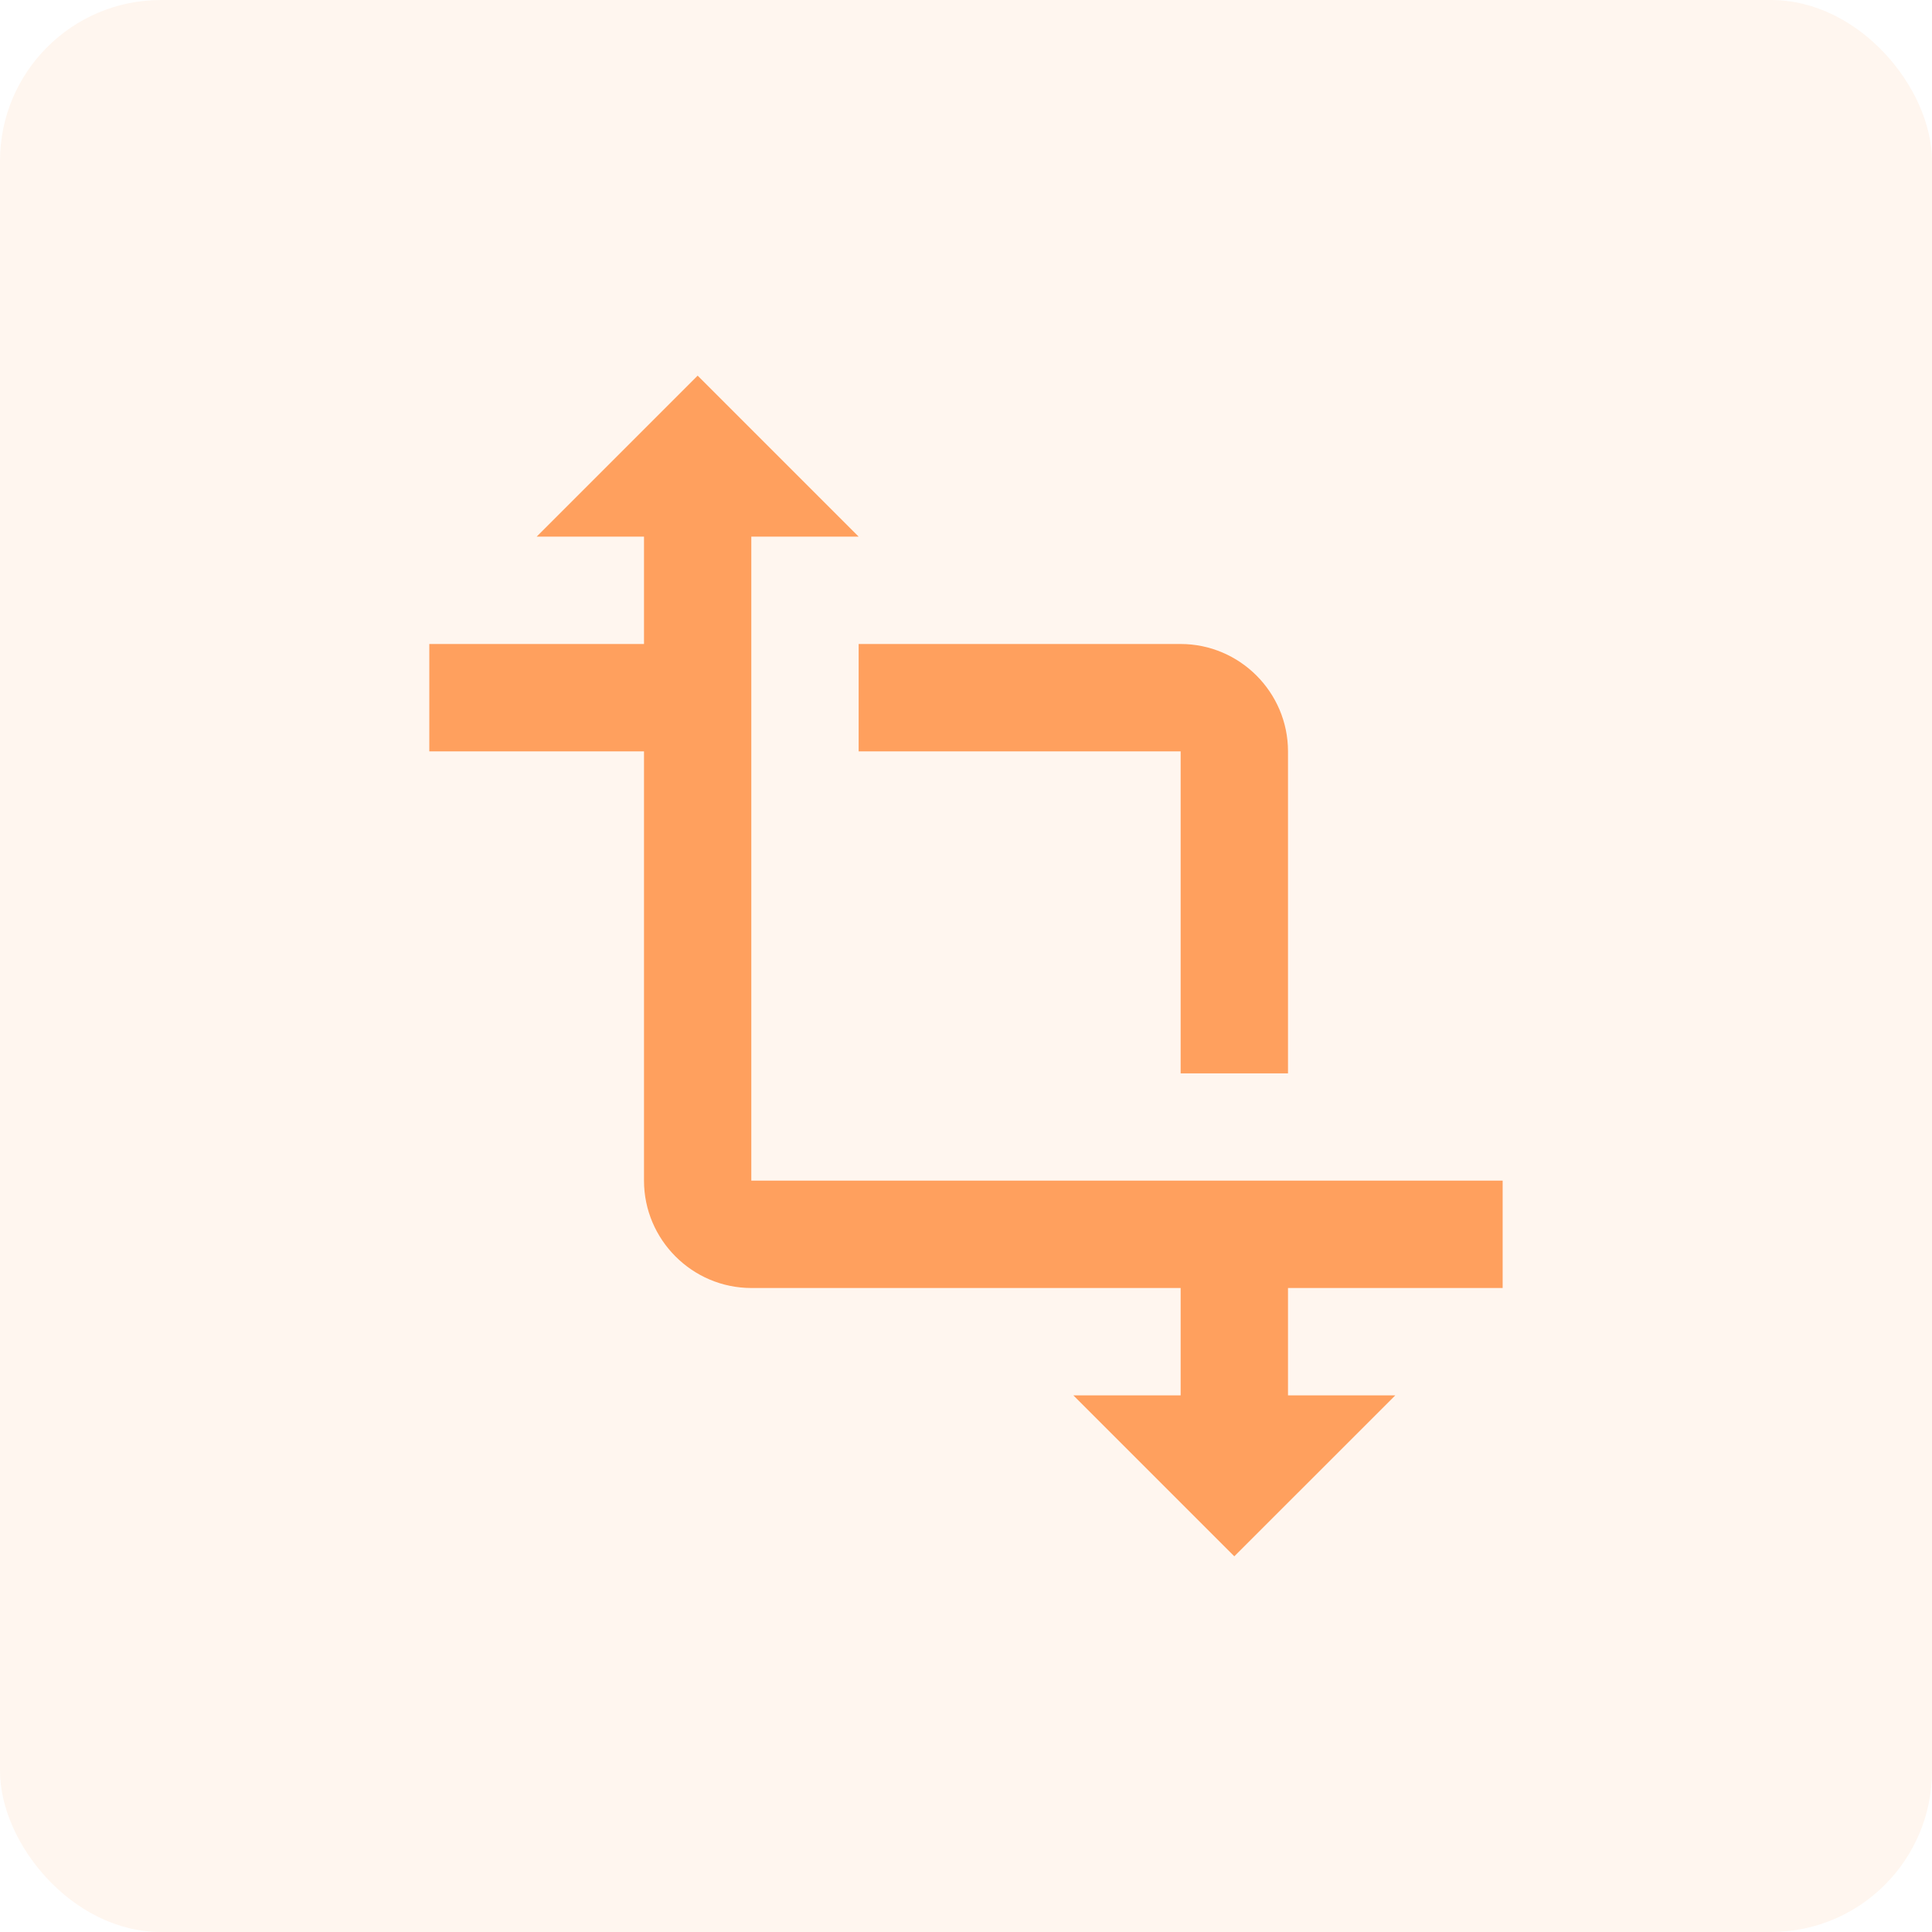
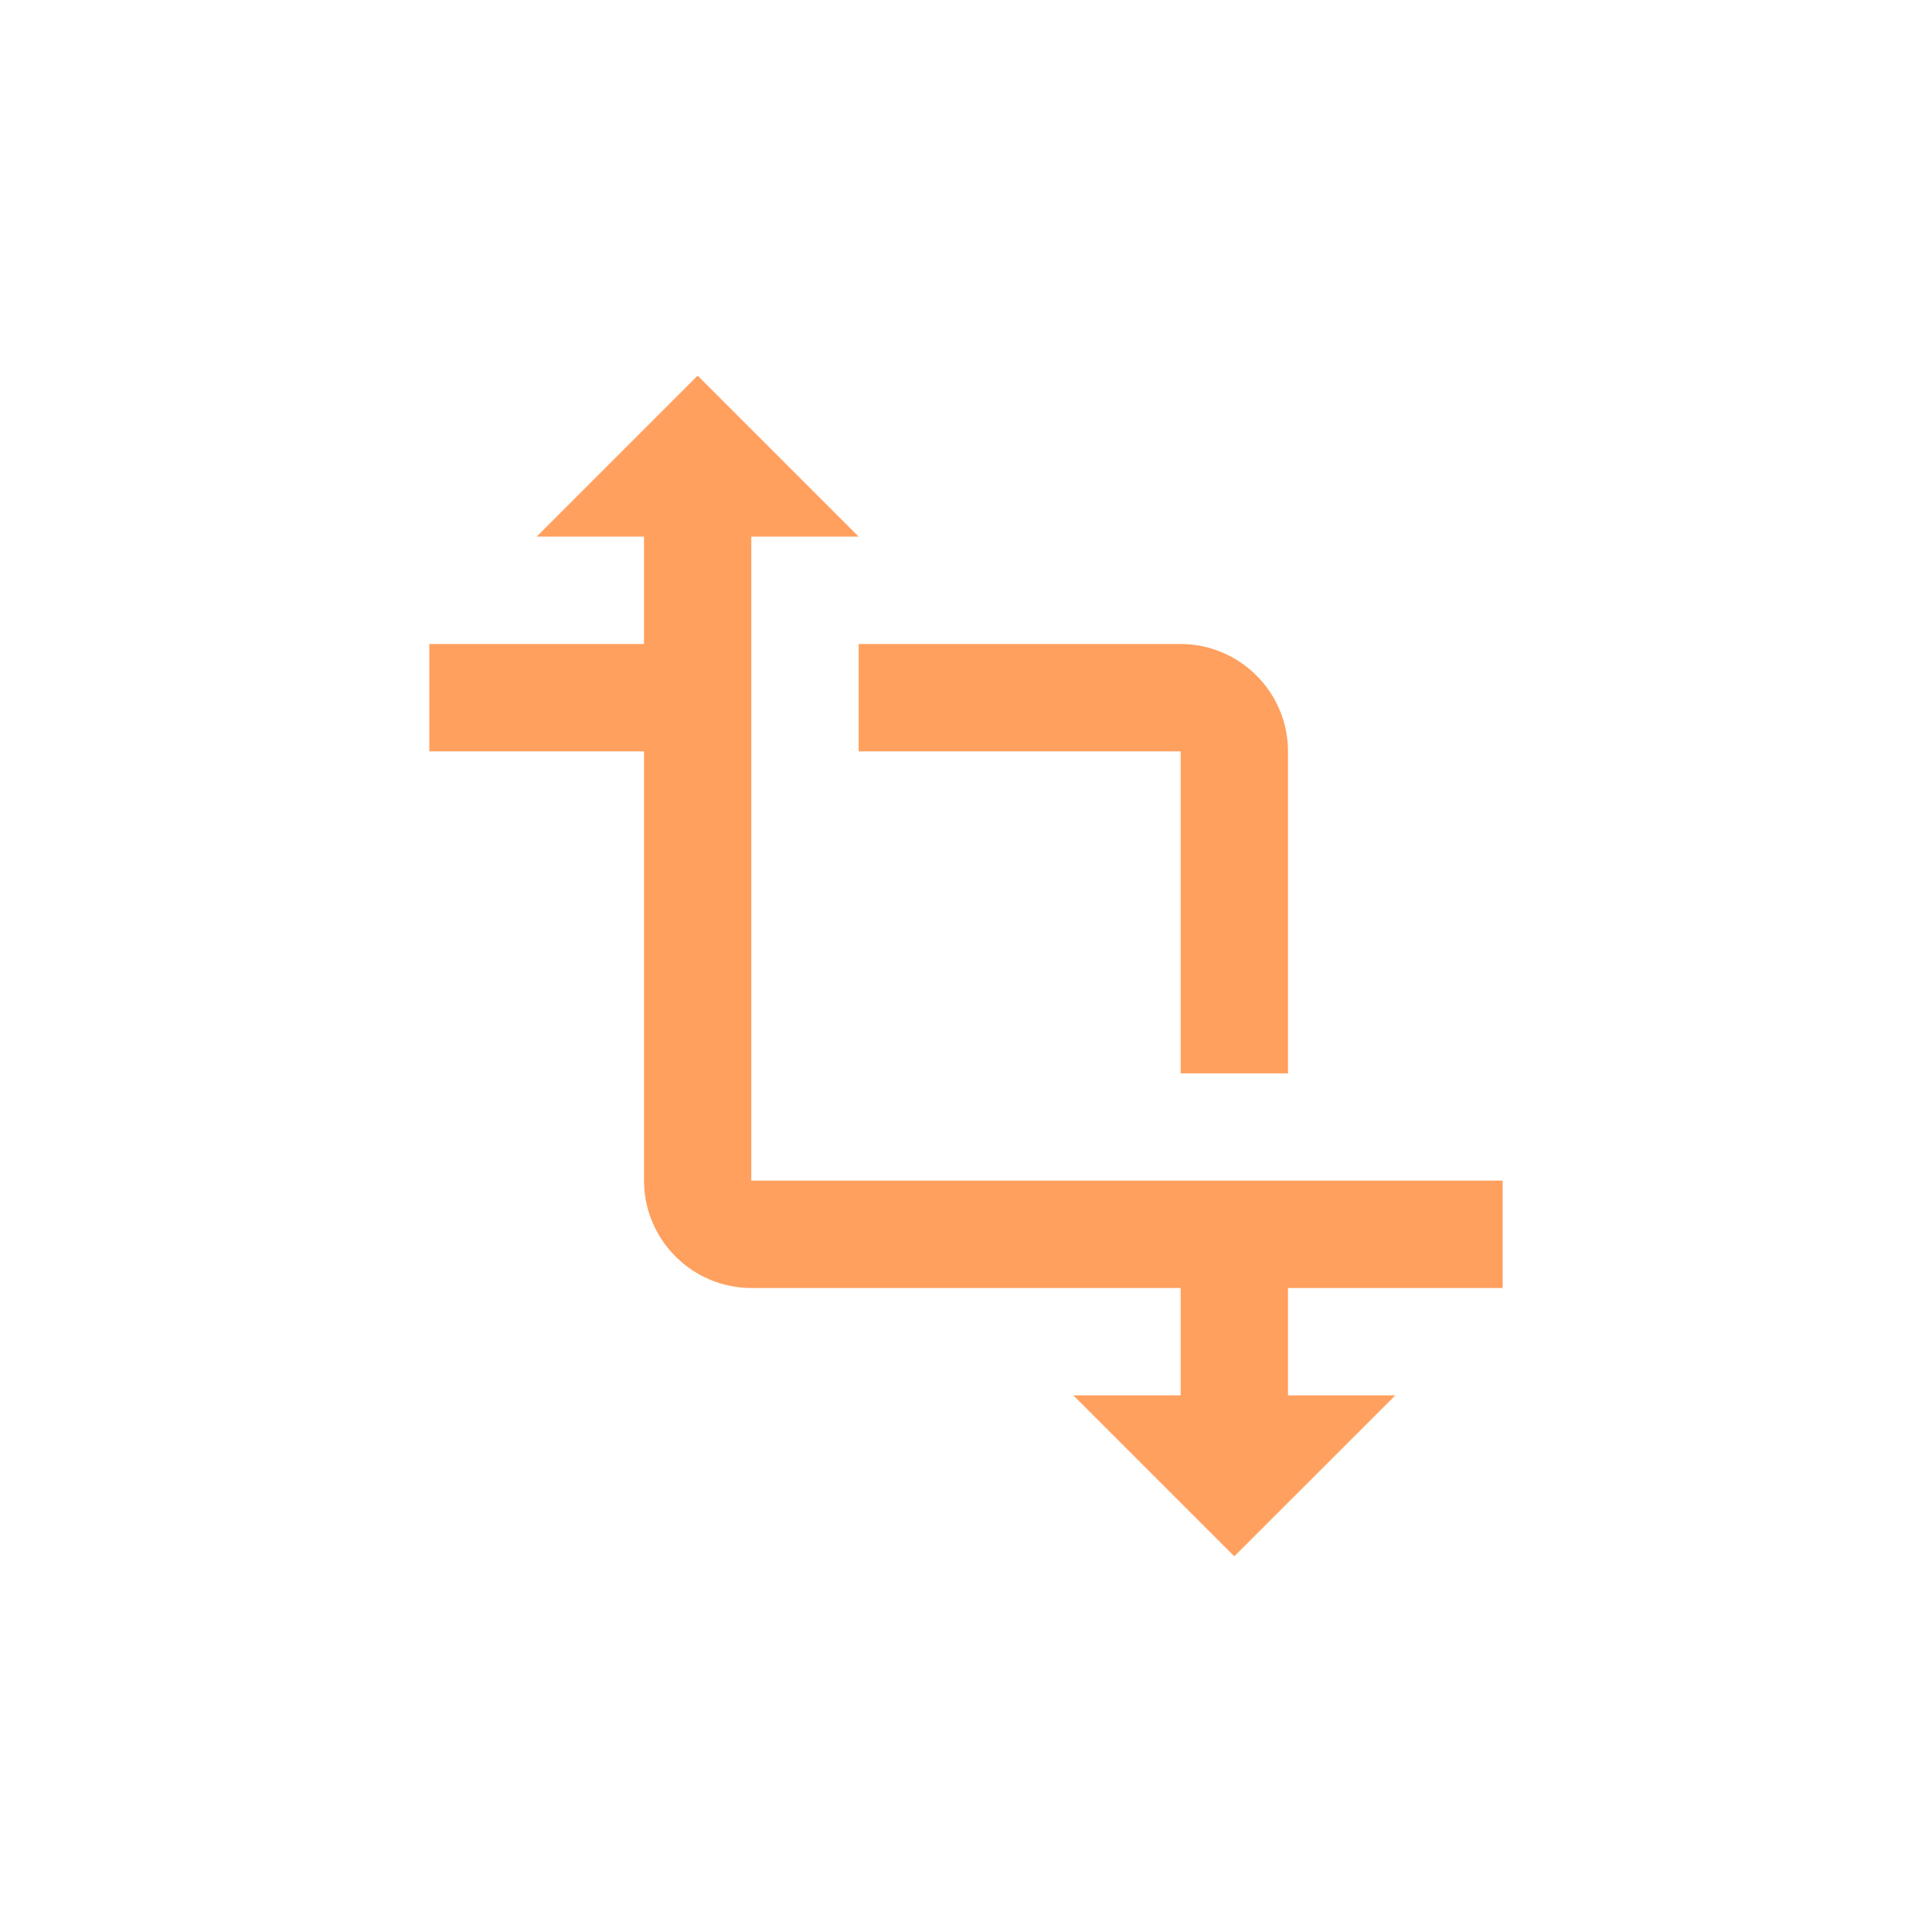
<svg xmlns="http://www.w3.org/2000/svg" width="48" height="48" viewBox="0 0 48 48" fill="none">
-   <rect opacity="0.1" width="48" height="48" rx="4" fill="#FFA05E" />
-   <path d="M18.166 29.333V29.833H18.666H36.833V31.5H32H31.5V32V34.667V35.167H32H33.459L30.666 37.959L27.874 35.167H29.333H29.833V34.667V32V31.5H29.333H18.666C17.476 31.5 16.5 30.524 16.5 29.333V18.667V18.167H16H11.166V16.5H16H16.5V16V13.333V12.833H16H14.54L17.333 10.04L20.126 12.833H18.666H18.166V13.333V29.333ZM29.833 18.667V18.167H29.333H21.833V16.5H29.333C30.524 16.5 31.5 17.476 31.5 18.667V26.167H29.833V18.667Z" fill="#FFA05E" stroke="#FFA05E" />
+   <path d="M18.166 29.333V29.833H18.666H36.833V31.5H32H31.5V32V34.667V35.167H32H33.459L30.666 37.959L27.874 35.167H29.333H29.833V34.667V32V31.5H29.333H18.666C17.476 31.5 16.5 30.524 16.5 29.333V18.667V18.167H16H11.166V16.5H16H16.5V13.333V12.833H16H14.54L17.333 10.04L20.126 12.833H18.666H18.166V13.333V29.333ZM29.833 18.667V18.167H29.333H21.833V16.5H29.333C30.524 16.5 31.5 17.476 31.5 18.667V26.167H29.833V18.667Z" fill="#FFA05E" stroke="#FFA05E" />
</svg>